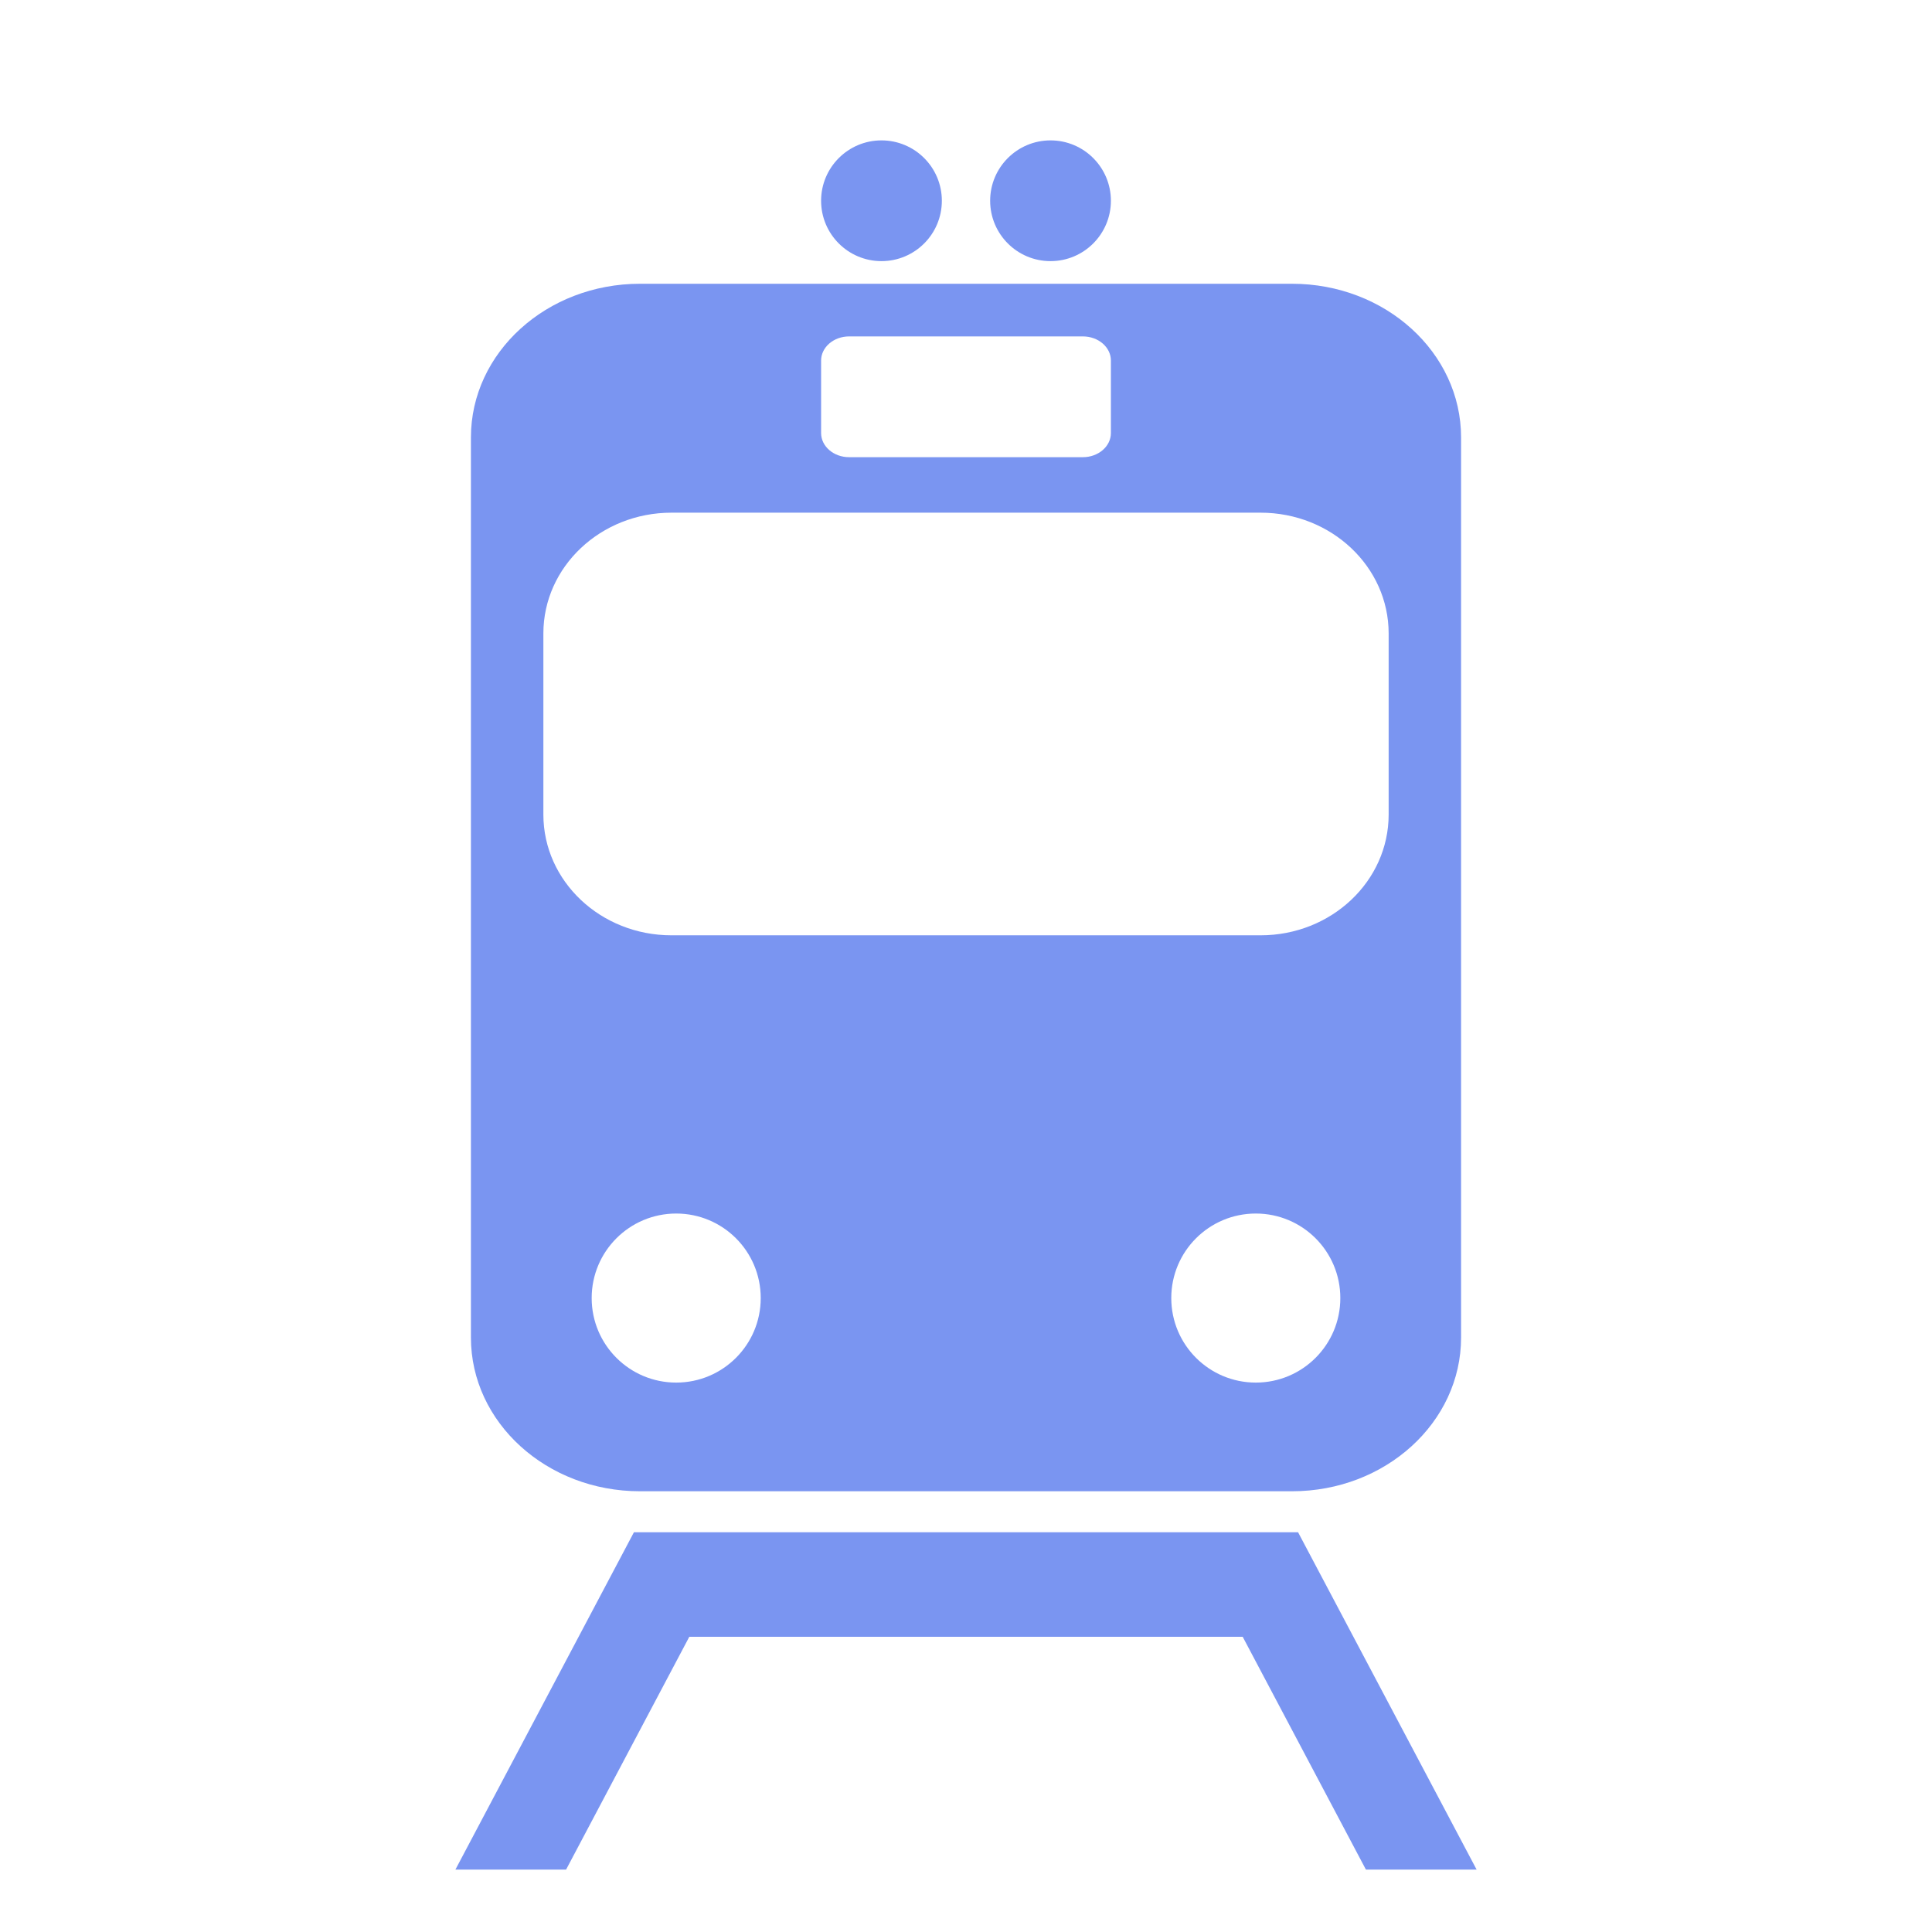
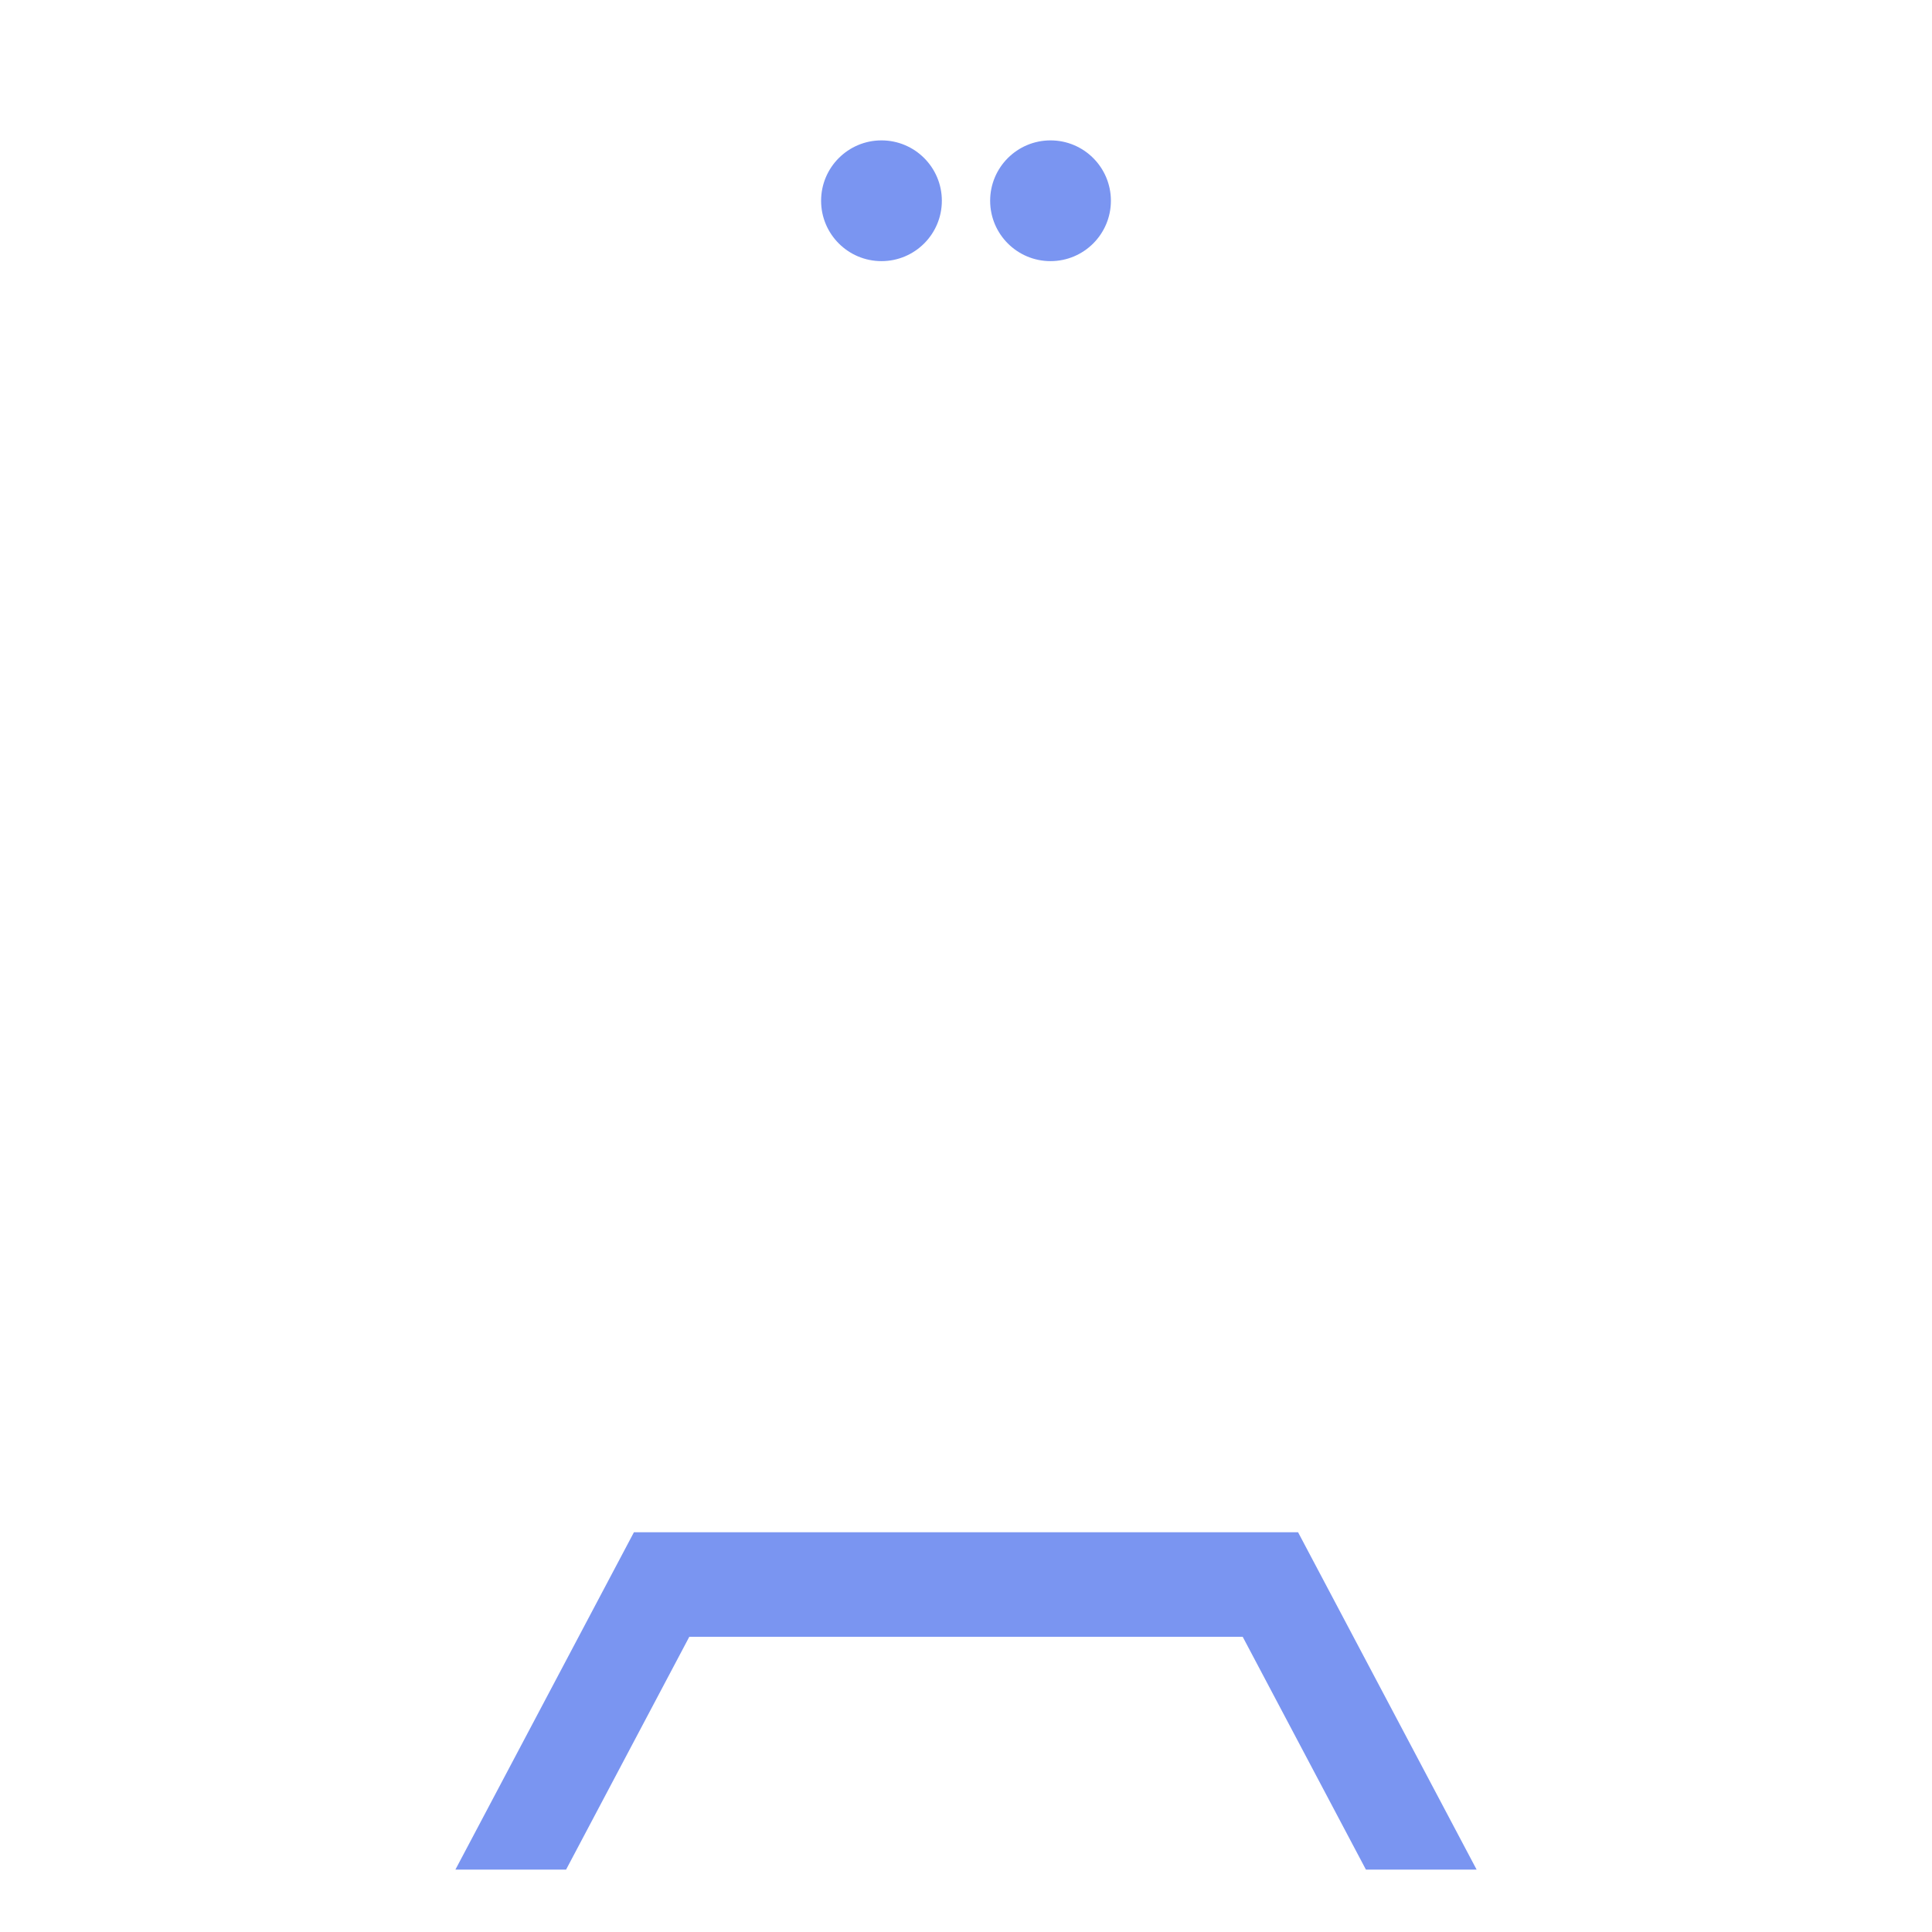
<svg xmlns="http://www.w3.org/2000/svg" height="74px" width="74px" fill="#7a95f1" version="1.1" x="0px" y="0px" viewBox="0 0 80 80" enable-background="new 0 0 80 80" xml:space="preserve">
  <g>
-     <path d="M26.5,61.75h27c3.866,0,7-2.85,7-6.364V18.113c0-3.515-3.134-6.363-7-6.363h-27c-3.866,0-7,2.849-7,6.363v37.272   C19.5,58.9,22.634,61.75,26.5,61.75z M28,57.25c-1.934,0-3.5-1.566-3.5-3.5s1.566-3.5,3.5-3.5s3.5,1.566,3.5,3.5   S29.934,57.25,28,57.25z M52,57.25c-1.934,0-3.5-1.566-3.5-3.5s1.566-3.5,3.5-3.5s3.5,1.566,3.5,3.5S53.934,57.25,52,57.25z    M34,14.93c0-0.552,0.52-1,1.161-1h9.678c0.642,0,1.161,0.448,1.161,1v3.001c0,0.552-0.52,1-1.161,1h-9.678   c-0.642,0-1.161-0.448-1.161-1V14.93z M22.5,26.229c0-2.761,2.375-5,5.303-5h24.395c2.93,0,5.303,2.239,5.303,5v7.5   c0,2.761-2.373,5-5.303,5H27.803c-2.928,0-5.303-2.239-5.303-5V26.229z" />
    <circle cx="43.5" cy="8.313" r="2.5" />
    <circle cx="36.5" cy="8.313" r="2.5" />
    <polygon points="53.75,63.447 26.25,63.447 18.857,77.417 23.44,77.417 28.542,67.777 51.458,67.777 56.56,77.417 61.144,77.417     " />
  </g>
</svg>